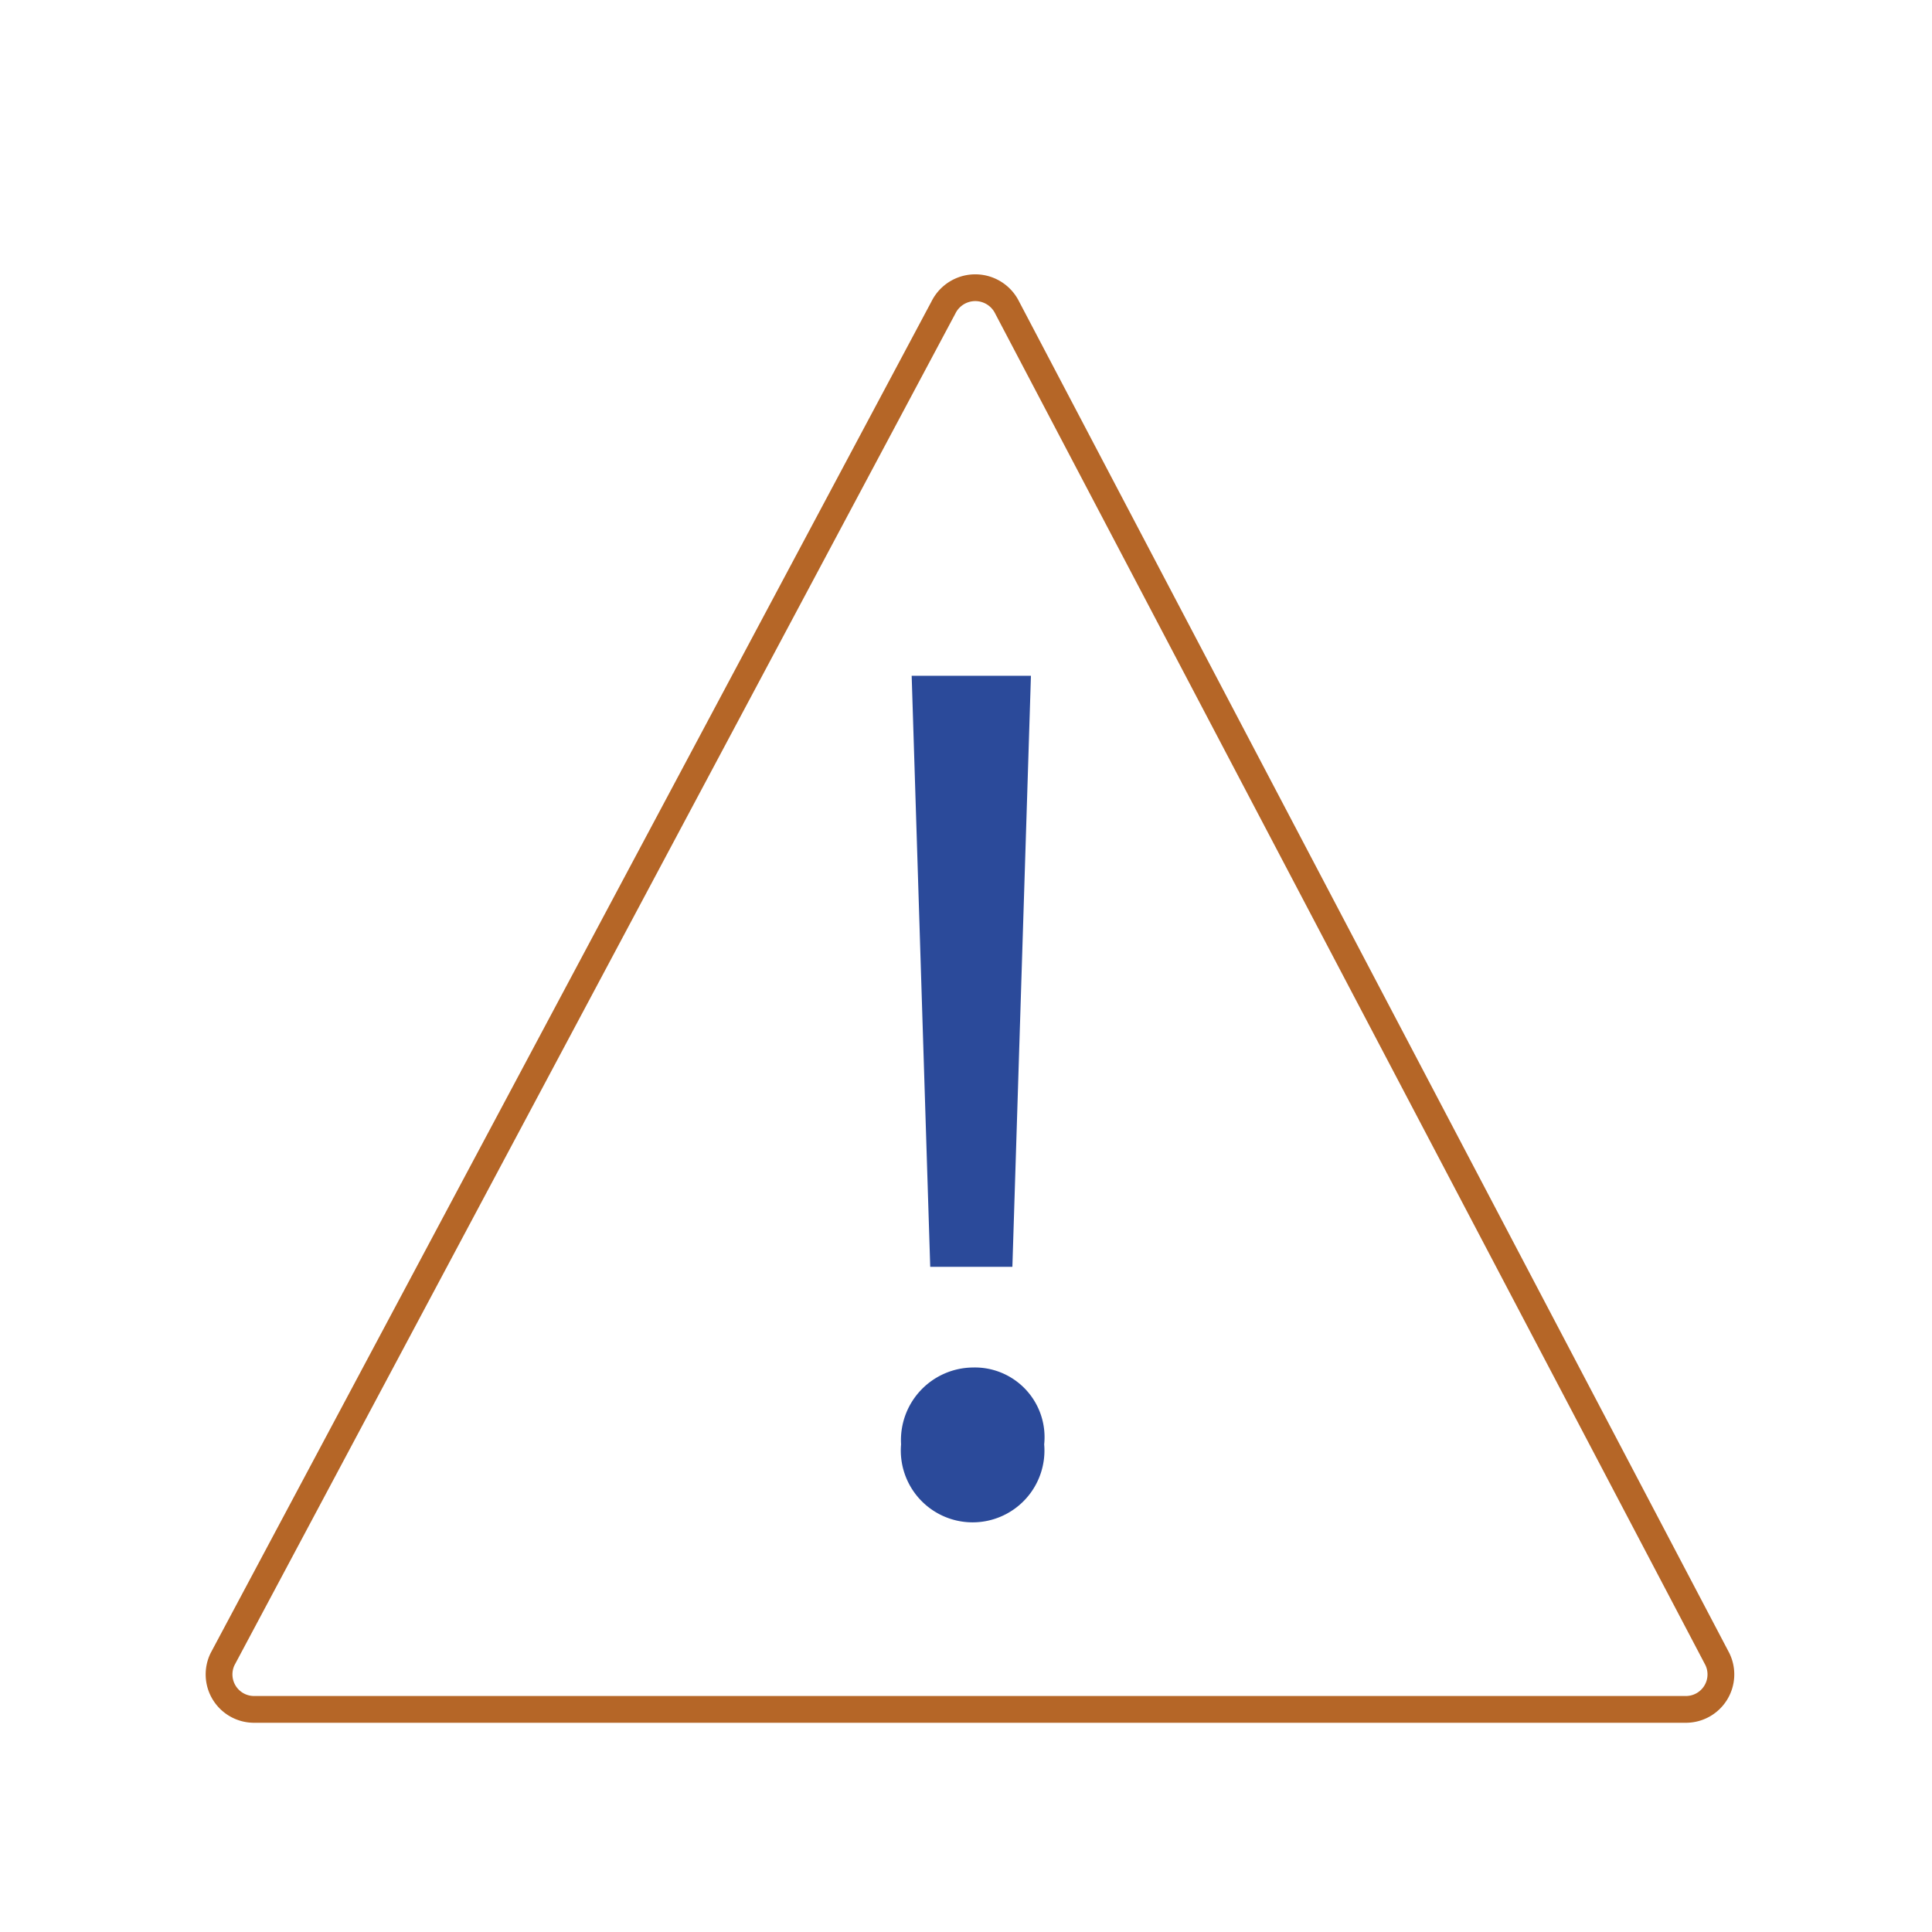
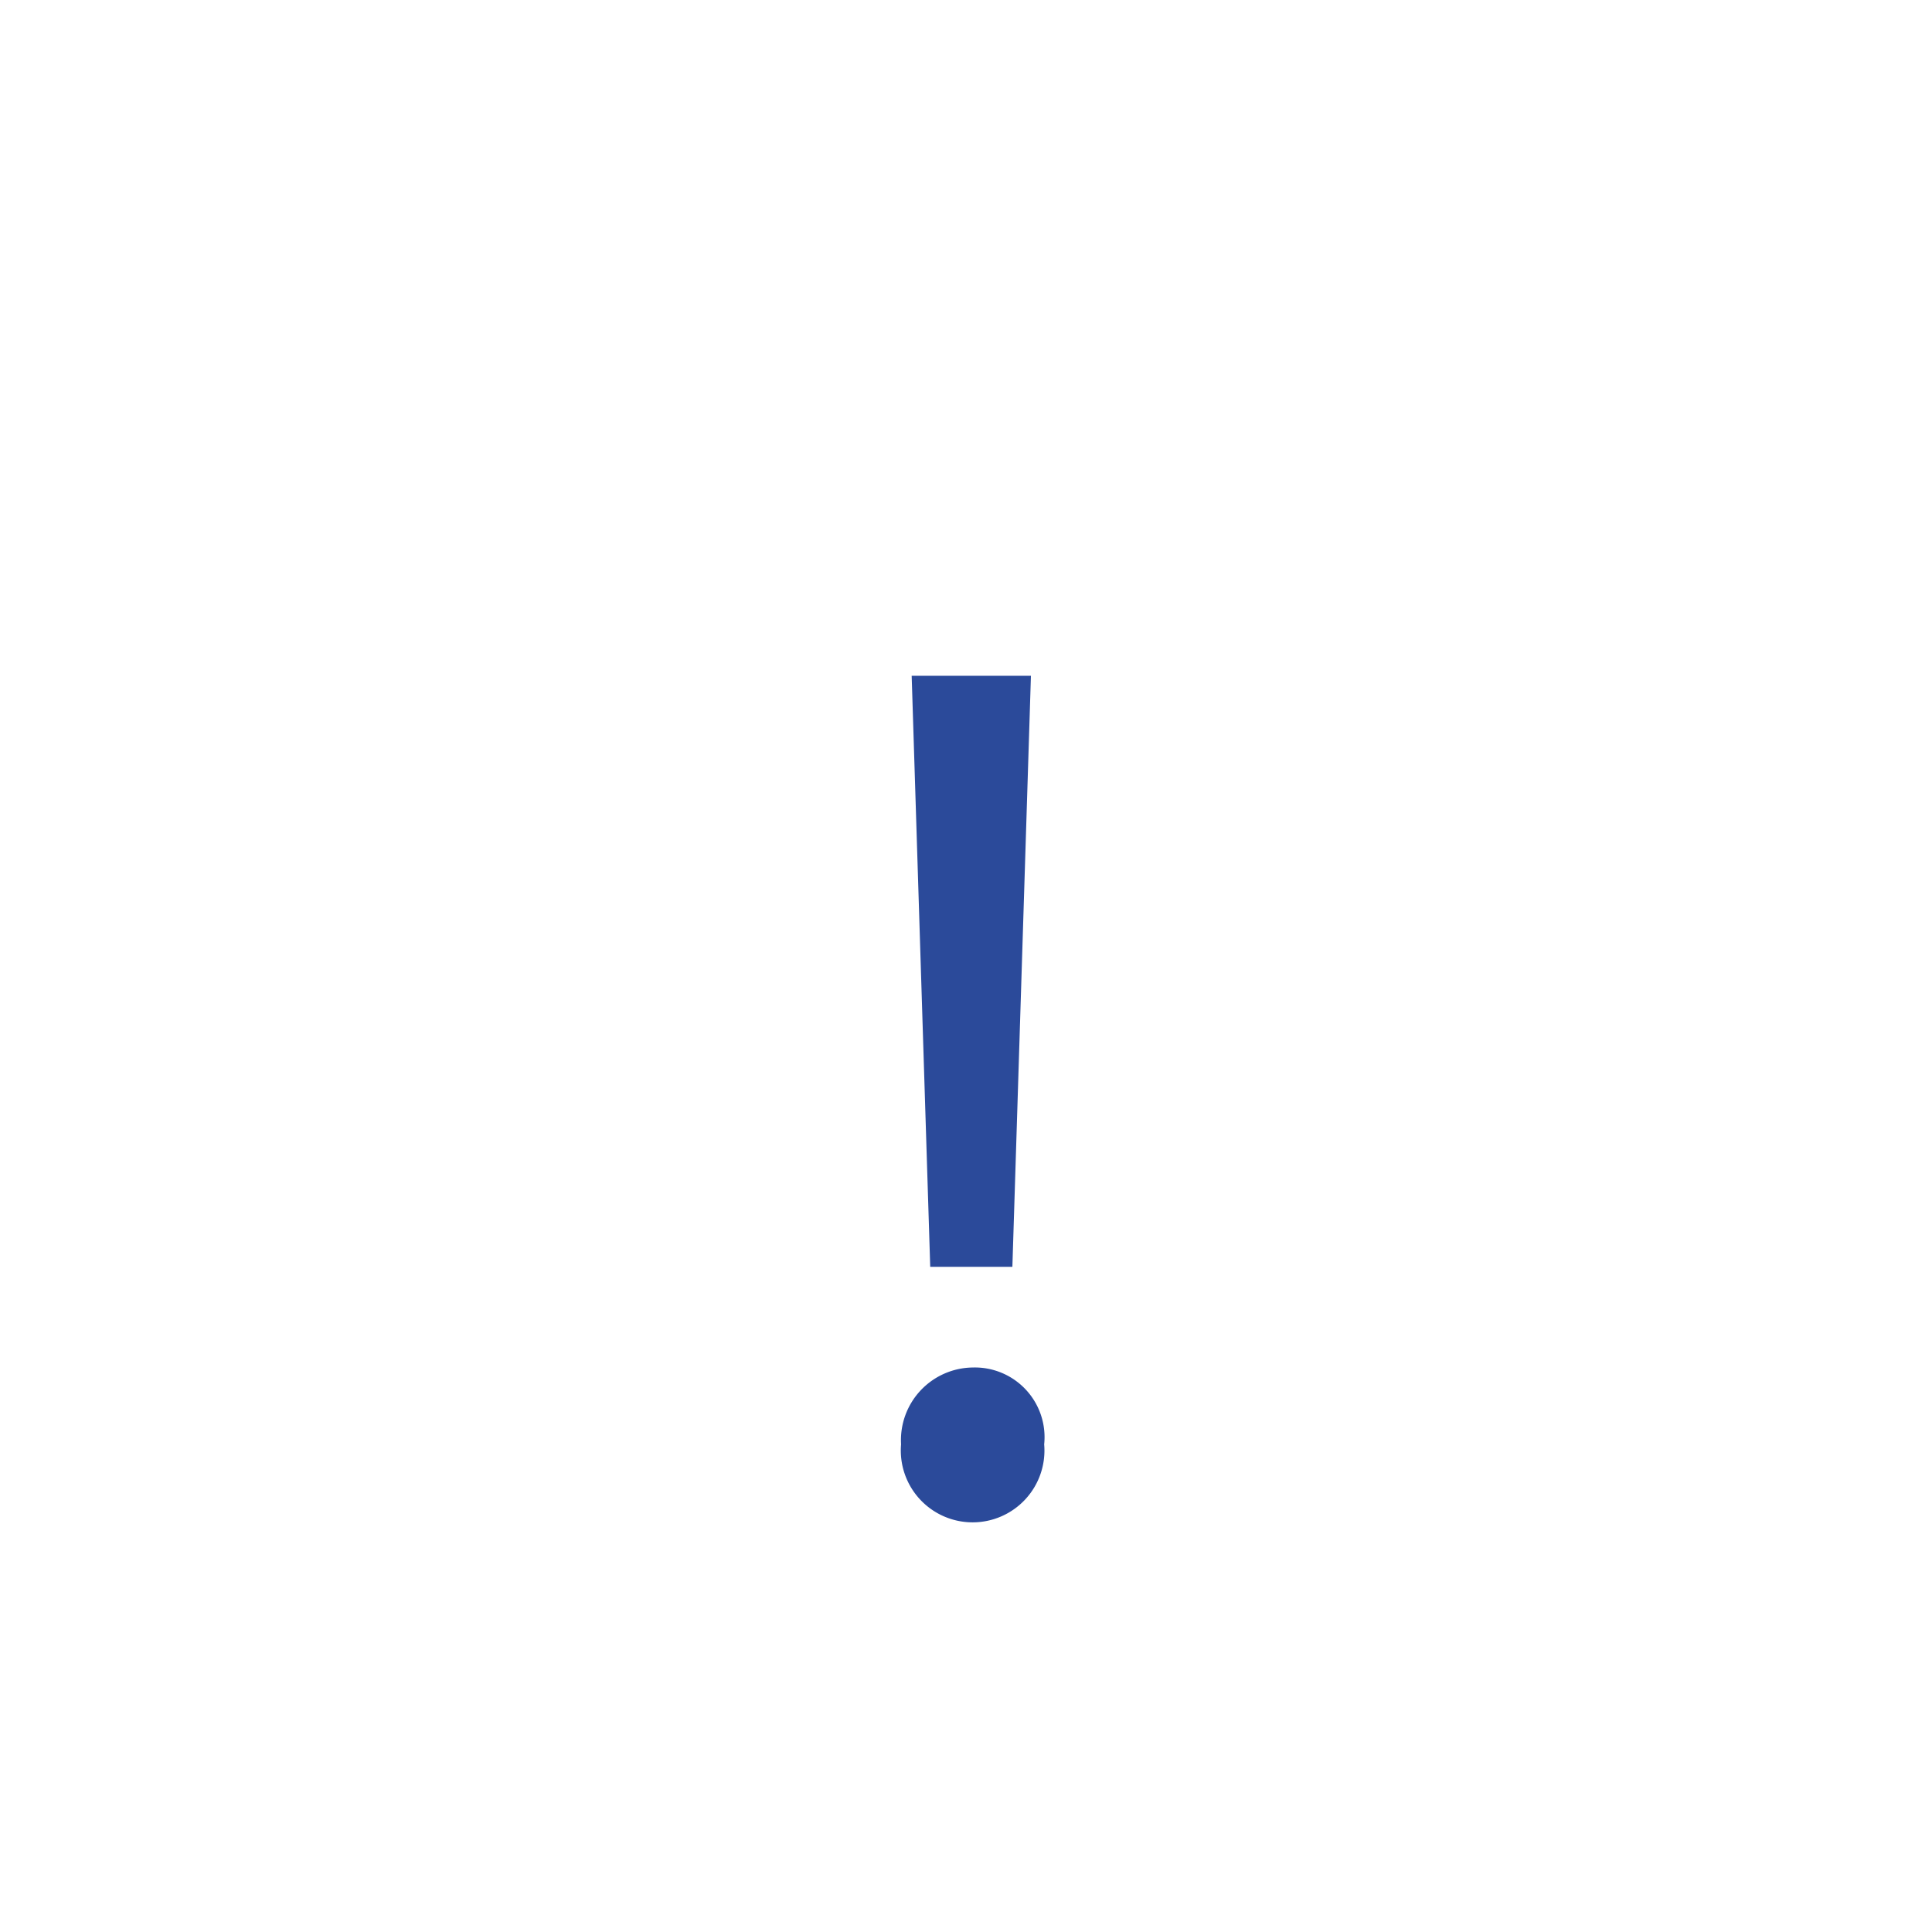
<svg xmlns="http://www.w3.org/2000/svg" viewBox="0 0 72.9 72.9">
  <defs>
    <style>.cls-1,.cls-3{fill:none;}.cls-1{stroke:#b56627;stroke-linecap:round;stroke-linejoin:round;stroke-width:1.01px;}.cls-2{fill:#2b4a9a;}</style>
  </defs>
  <title>Asset 3prevention</title>
  <g id="Layer_2" data-name="Layer 2">
    <g id="Calque_1" data-name="Calque 1">
-       <path class="cls-1" d="M63.6,64.5H9.6a1.32,1.32,0,0,1-1.2-1.9l27.2-51a1.34,1.34,0,0,1,2.4,0l26.8,51A1.32,1.32,0,0,1,63.6,64.5Z" />
-       <path class="cls-2" d="M34,54.5a2.74,2.74,0,0,1,2.7-2.9,2.63,2.63,0,0,1,2.7,2.9,2.71,2.71,0,1,1-5.4,0Zm1.1-6.7-.7-22.3h4.5l-.7,22.3Z" />
+       <path class="cls-2" d="M34,54.5a2.74,2.74,0,0,1,2.7-2.9,2.63,2.63,0,0,1,2.7,2.9,2.71,2.71,0,1,1-5.4,0m1.1-6.7-.7-22.3h4.5l-.7,22.3Z" />
      <rect class="cls-3" width="72.9" height="72.9" />
    </g>
  </g>
</svg>